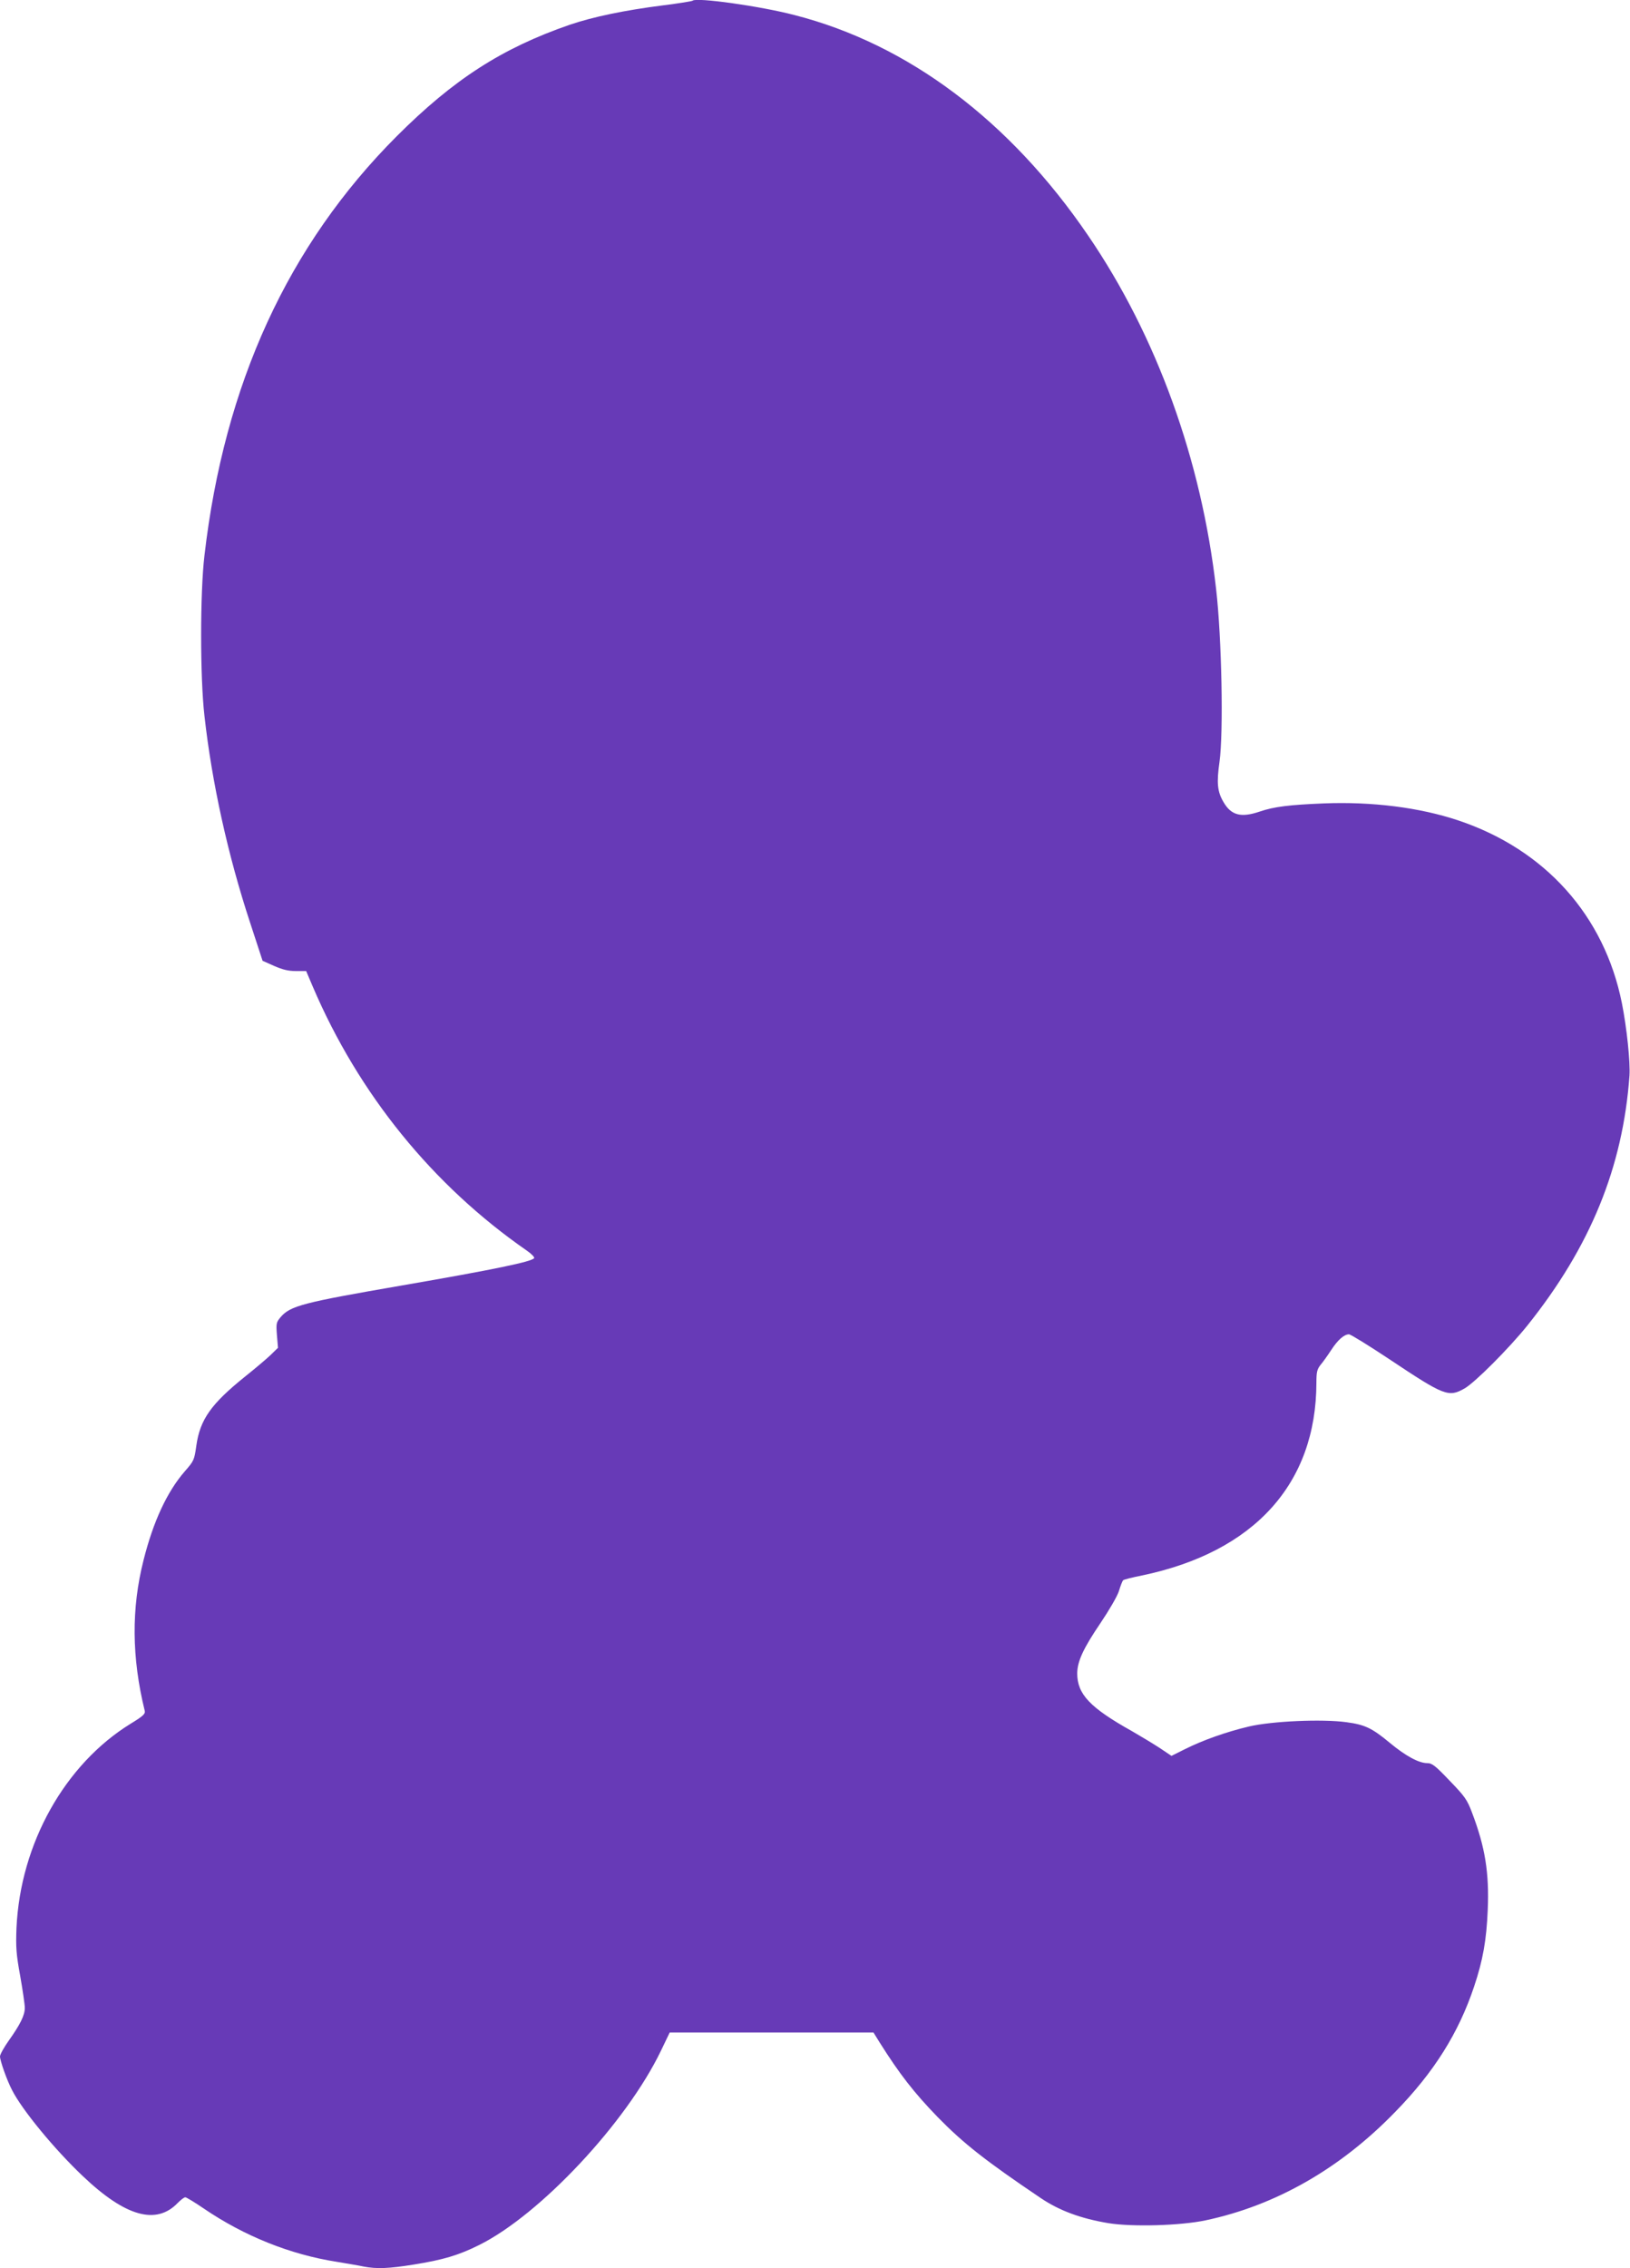
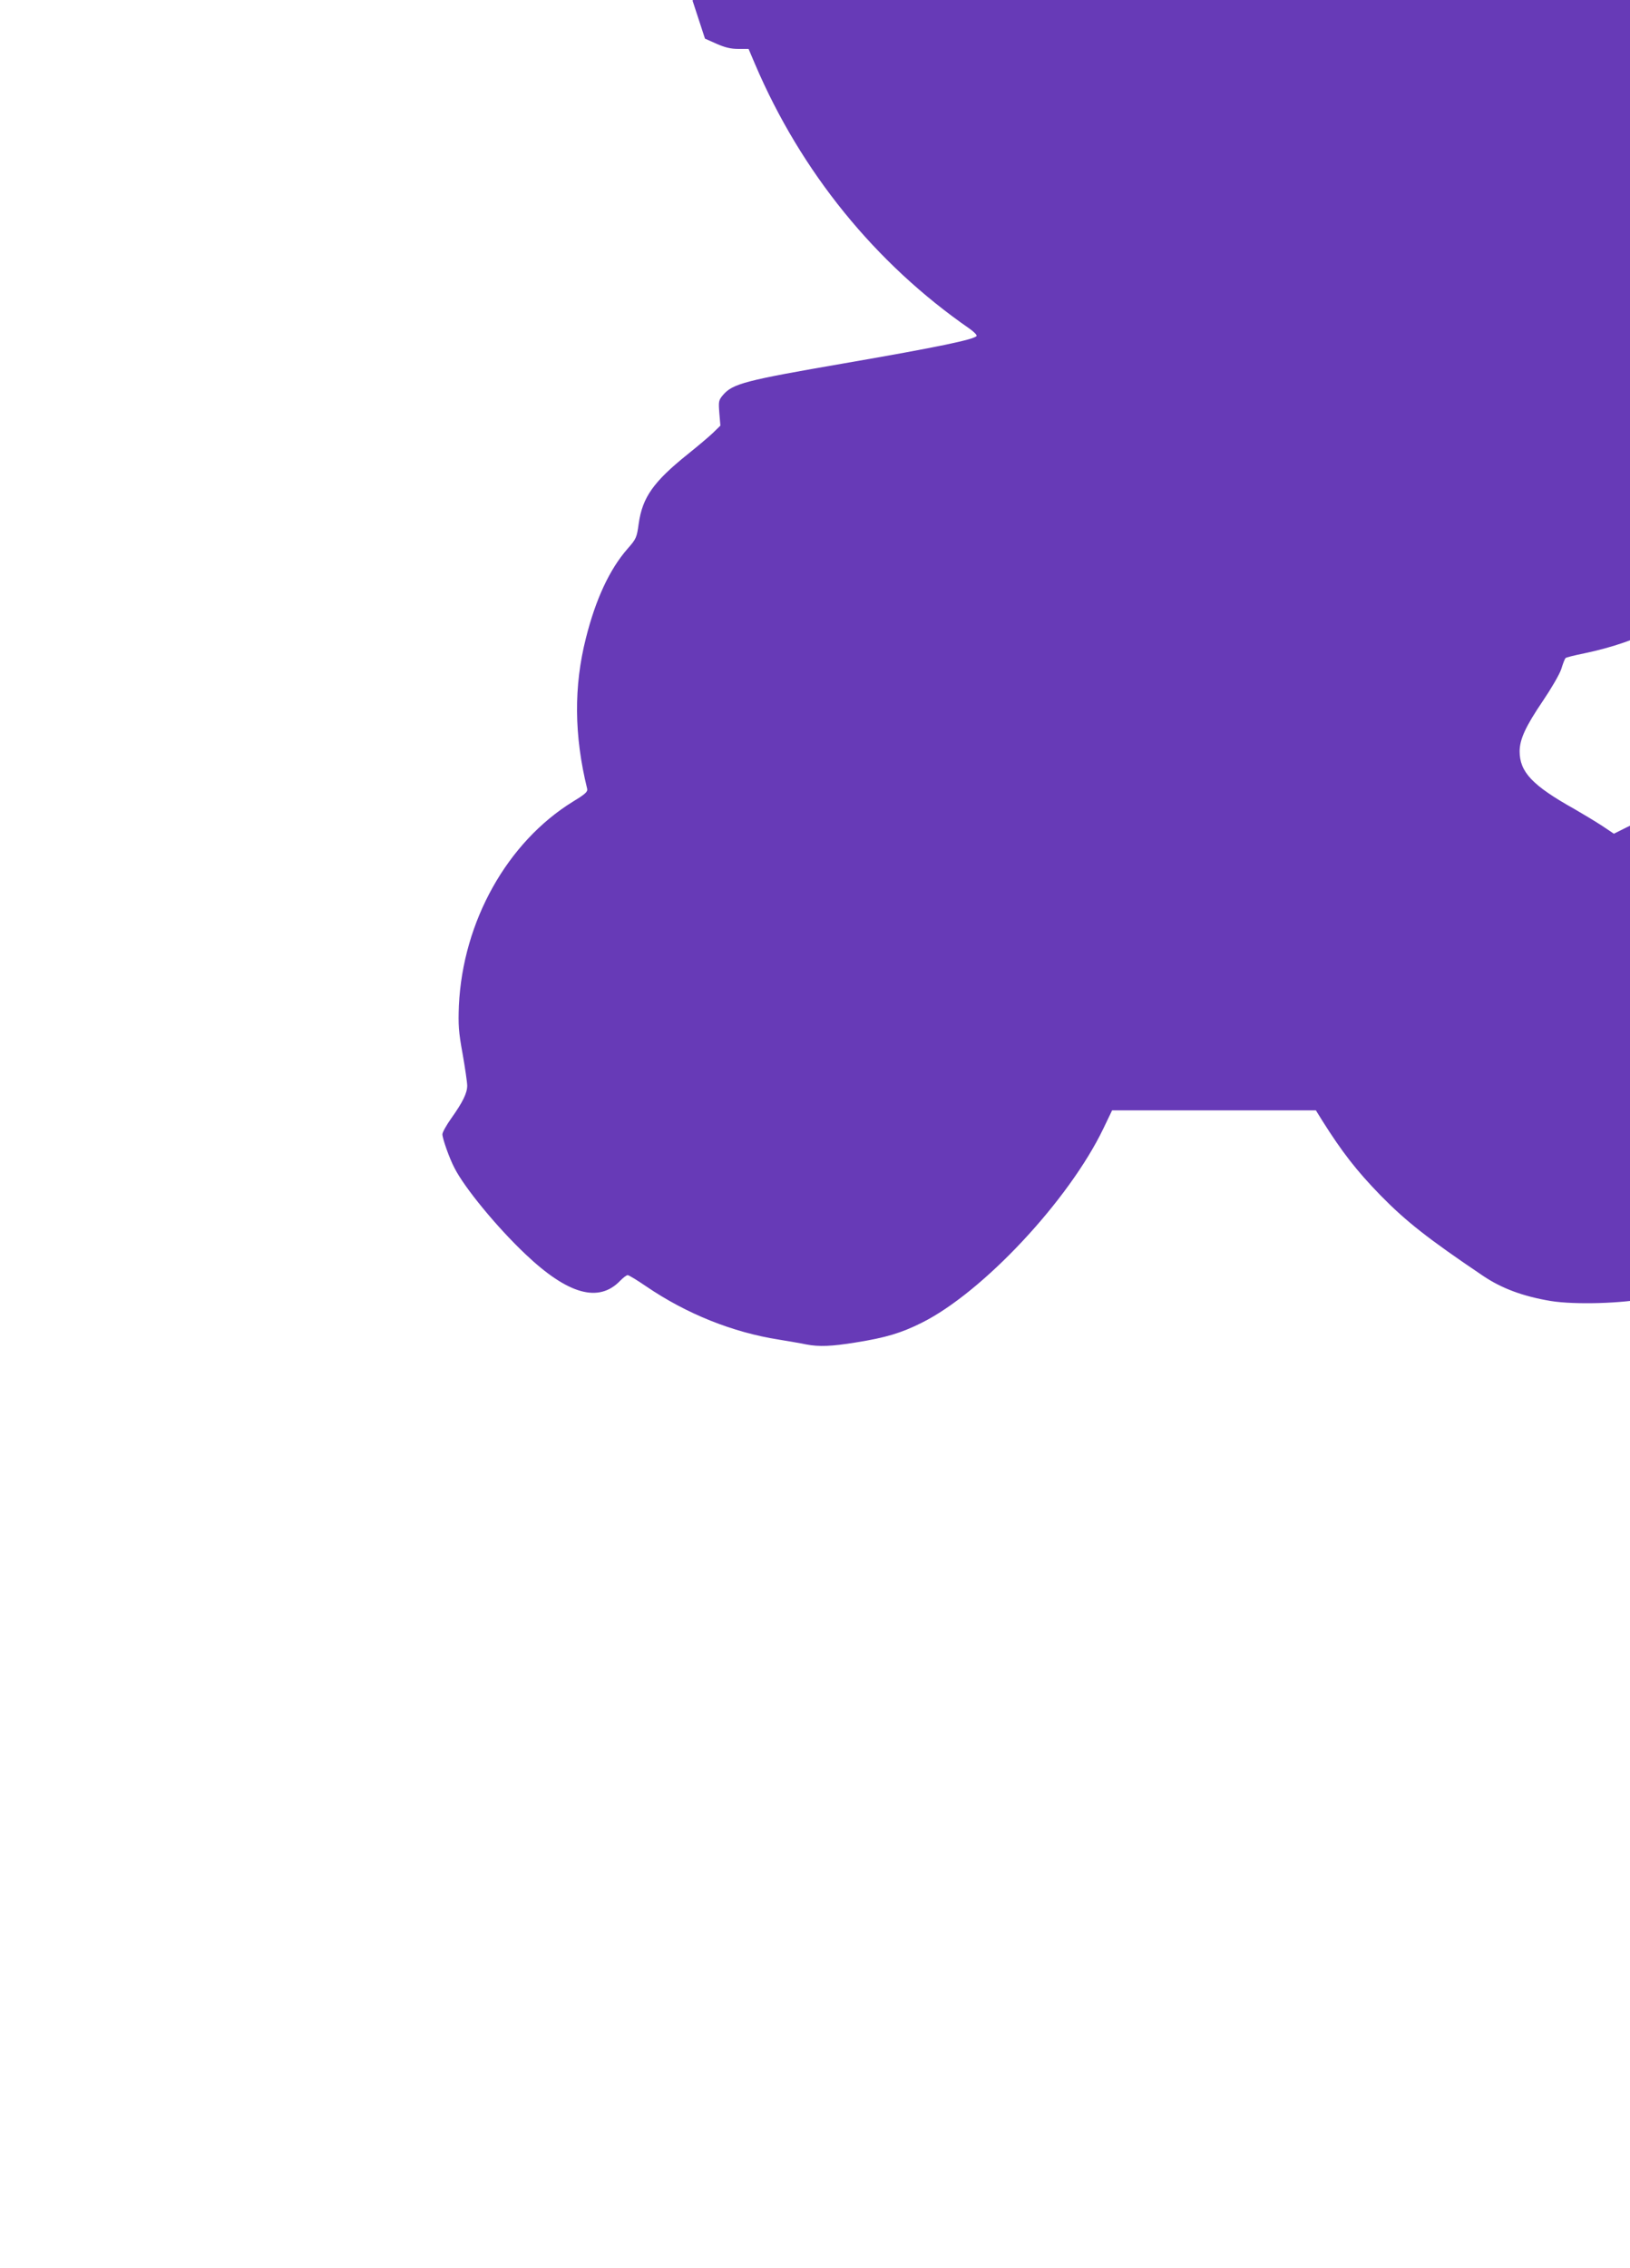
<svg xmlns="http://www.w3.org/2000/svg" version="1.0" width="920pt" height="1280pt" viewBox="0 0 920 1280" preserveAspectRatio="xMidYMid meet">
  <g transform="translate(0,1280) scale(0.1,-0.1)" fill="#673ab7" stroke="none">
-     <path d="M3909 12796 c-3 -3 -77 -15 -165 -26 -220 -28 -397 -65 -529 -110 -382 -132 -655 -308 -976 -629 -613 -614 -973 -1398 -1085 -2366 -25 -209 -25 -689 0 -905 42 -377 132 -786 258 -1168 l70 -214 65 -29 c48 -21 80 -29 123 -29 l58 0 37 -87 c259 -607 678 -1123 1209 -1491 26 -18 44 -37 41 -42 -13 -20 -224 -64 -745 -154 -562 -97 -632 -115 -687 -180 -24 -29 -25 -35 -20 -101 l6 -71 -42 -41 c-23 -22 -87 -76 -142 -120 -193 -155 -256 -243 -277 -392 -11 -80 -14 -86 -64 -143 -101 -116 -179 -284 -234 -503 -69 -272 -67 -549 7 -850 4 -17 -10 -30 -79 -72 -372 -229 -623 -677 -645 -1153 -4 -107 -2 -146 21 -271 14 -80 26 -161 26 -180 0 -42 -26 -94 -90 -184 -27 -38 -50 -79 -50 -90 0 -24 39 -135 68 -190 56 -111 240 -335 401 -487 240 -228 414 -276 535 -149 17 17 35 31 42 31 6 0 54 -29 105 -64 228 -155 487 -259 749 -300 58 -10 127 -21 153 -27 73 -14 144 -11 280 11 169 27 256 53 372 111 344 171 831 691 1026 1097 l49 102 575 0 575 0 36 -58 c111 -176 192 -281 328 -421 144 -147 268 -245 581 -456 104 -70 225 -115 381 -141 136 -22 408 -14 549 16 396 84 760 292 1070 612 219 224 358 446 445 707 50 149 70 263 77 432 9 211 -15 356 -88 548 -28 75 -41 93 -127 182 -80 84 -99 99 -126 99 -48 0 -123 41 -211 114 -101 84 -141 103 -245 117 -138 19 -422 6 -550 -24 -131 -31 -262 -78 -362 -128 l-76 -38 -64 43 c-35 23 -106 66 -158 96 -238 133 -310 209 -310 327 1 68 34 140 131 283 48 71 94 150 104 180 9 30 20 58 24 62 3 4 51 16 106 27 634 132 984 518 985 1088 0 60 4 76 23 100 13 15 40 53 61 85 37 57 73 88 100 88 9 0 111 -63 227 -140 312 -208 335 -217 426 -165 59 34 252 228 354 355 356 445 539 894 576 1410 5 77 -15 269 -43 410 -99 493 -433 866 -923 1030 -218 73 -486 107 -761 96 -193 -8 -278 -18 -360 -46 -106 -36 -161 -21 -204 53 -35 59 -40 108 -23 227 23 163 13 697 -19 975 -82 728 -336 1430 -722 1995 -442 649 -1017 1081 -1658 1245 -195 51 -555 101 -575 81z" />
+     <path d="M3909 12796 l70 -214 65 -29 c48 -21 80 -29 123 -29 l58 0 37 -87 c259 -607 678 -1123 1209 -1491 26 -18 44 -37 41 -42 -13 -20 -224 -64 -745 -154 -562 -97 -632 -115 -687 -180 -24 -29 -25 -35 -20 -101 l6 -71 -42 -41 c-23 -22 -87 -76 -142 -120 -193 -155 -256 -243 -277 -392 -11 -80 -14 -86 -64 -143 -101 -116 -179 -284 -234 -503 -69 -272 -67 -549 7 -850 4 -17 -10 -30 -79 -72 -372 -229 -623 -677 -645 -1153 -4 -107 -2 -146 21 -271 14 -80 26 -161 26 -180 0 -42 -26 -94 -90 -184 -27 -38 -50 -79 -50 -90 0 -24 39 -135 68 -190 56 -111 240 -335 401 -487 240 -228 414 -276 535 -149 17 17 35 31 42 31 6 0 54 -29 105 -64 228 -155 487 -259 749 -300 58 -10 127 -21 153 -27 73 -14 144 -11 280 11 169 27 256 53 372 111 344 171 831 691 1026 1097 l49 102 575 0 575 0 36 -58 c111 -176 192 -281 328 -421 144 -147 268 -245 581 -456 104 -70 225 -115 381 -141 136 -22 408 -14 549 16 396 84 760 292 1070 612 219 224 358 446 445 707 50 149 70 263 77 432 9 211 -15 356 -88 548 -28 75 -41 93 -127 182 -80 84 -99 99 -126 99 -48 0 -123 41 -211 114 -101 84 -141 103 -245 117 -138 19 -422 6 -550 -24 -131 -31 -262 -78 -362 -128 l-76 -38 -64 43 c-35 23 -106 66 -158 96 -238 133 -310 209 -310 327 1 68 34 140 131 283 48 71 94 150 104 180 9 30 20 58 24 62 3 4 51 16 106 27 634 132 984 518 985 1088 0 60 4 76 23 100 13 15 40 53 61 85 37 57 73 88 100 88 9 0 111 -63 227 -140 312 -208 335 -217 426 -165 59 34 252 228 354 355 356 445 539 894 576 1410 5 77 -15 269 -43 410 -99 493 -433 866 -923 1030 -218 73 -486 107 -761 96 -193 -8 -278 -18 -360 -46 -106 -36 -161 -21 -204 53 -35 59 -40 108 -23 227 23 163 13 697 -19 975 -82 728 -336 1430 -722 1995 -442 649 -1017 1081 -1658 1245 -195 51 -555 101 -575 81z" />
  </g>
</svg>